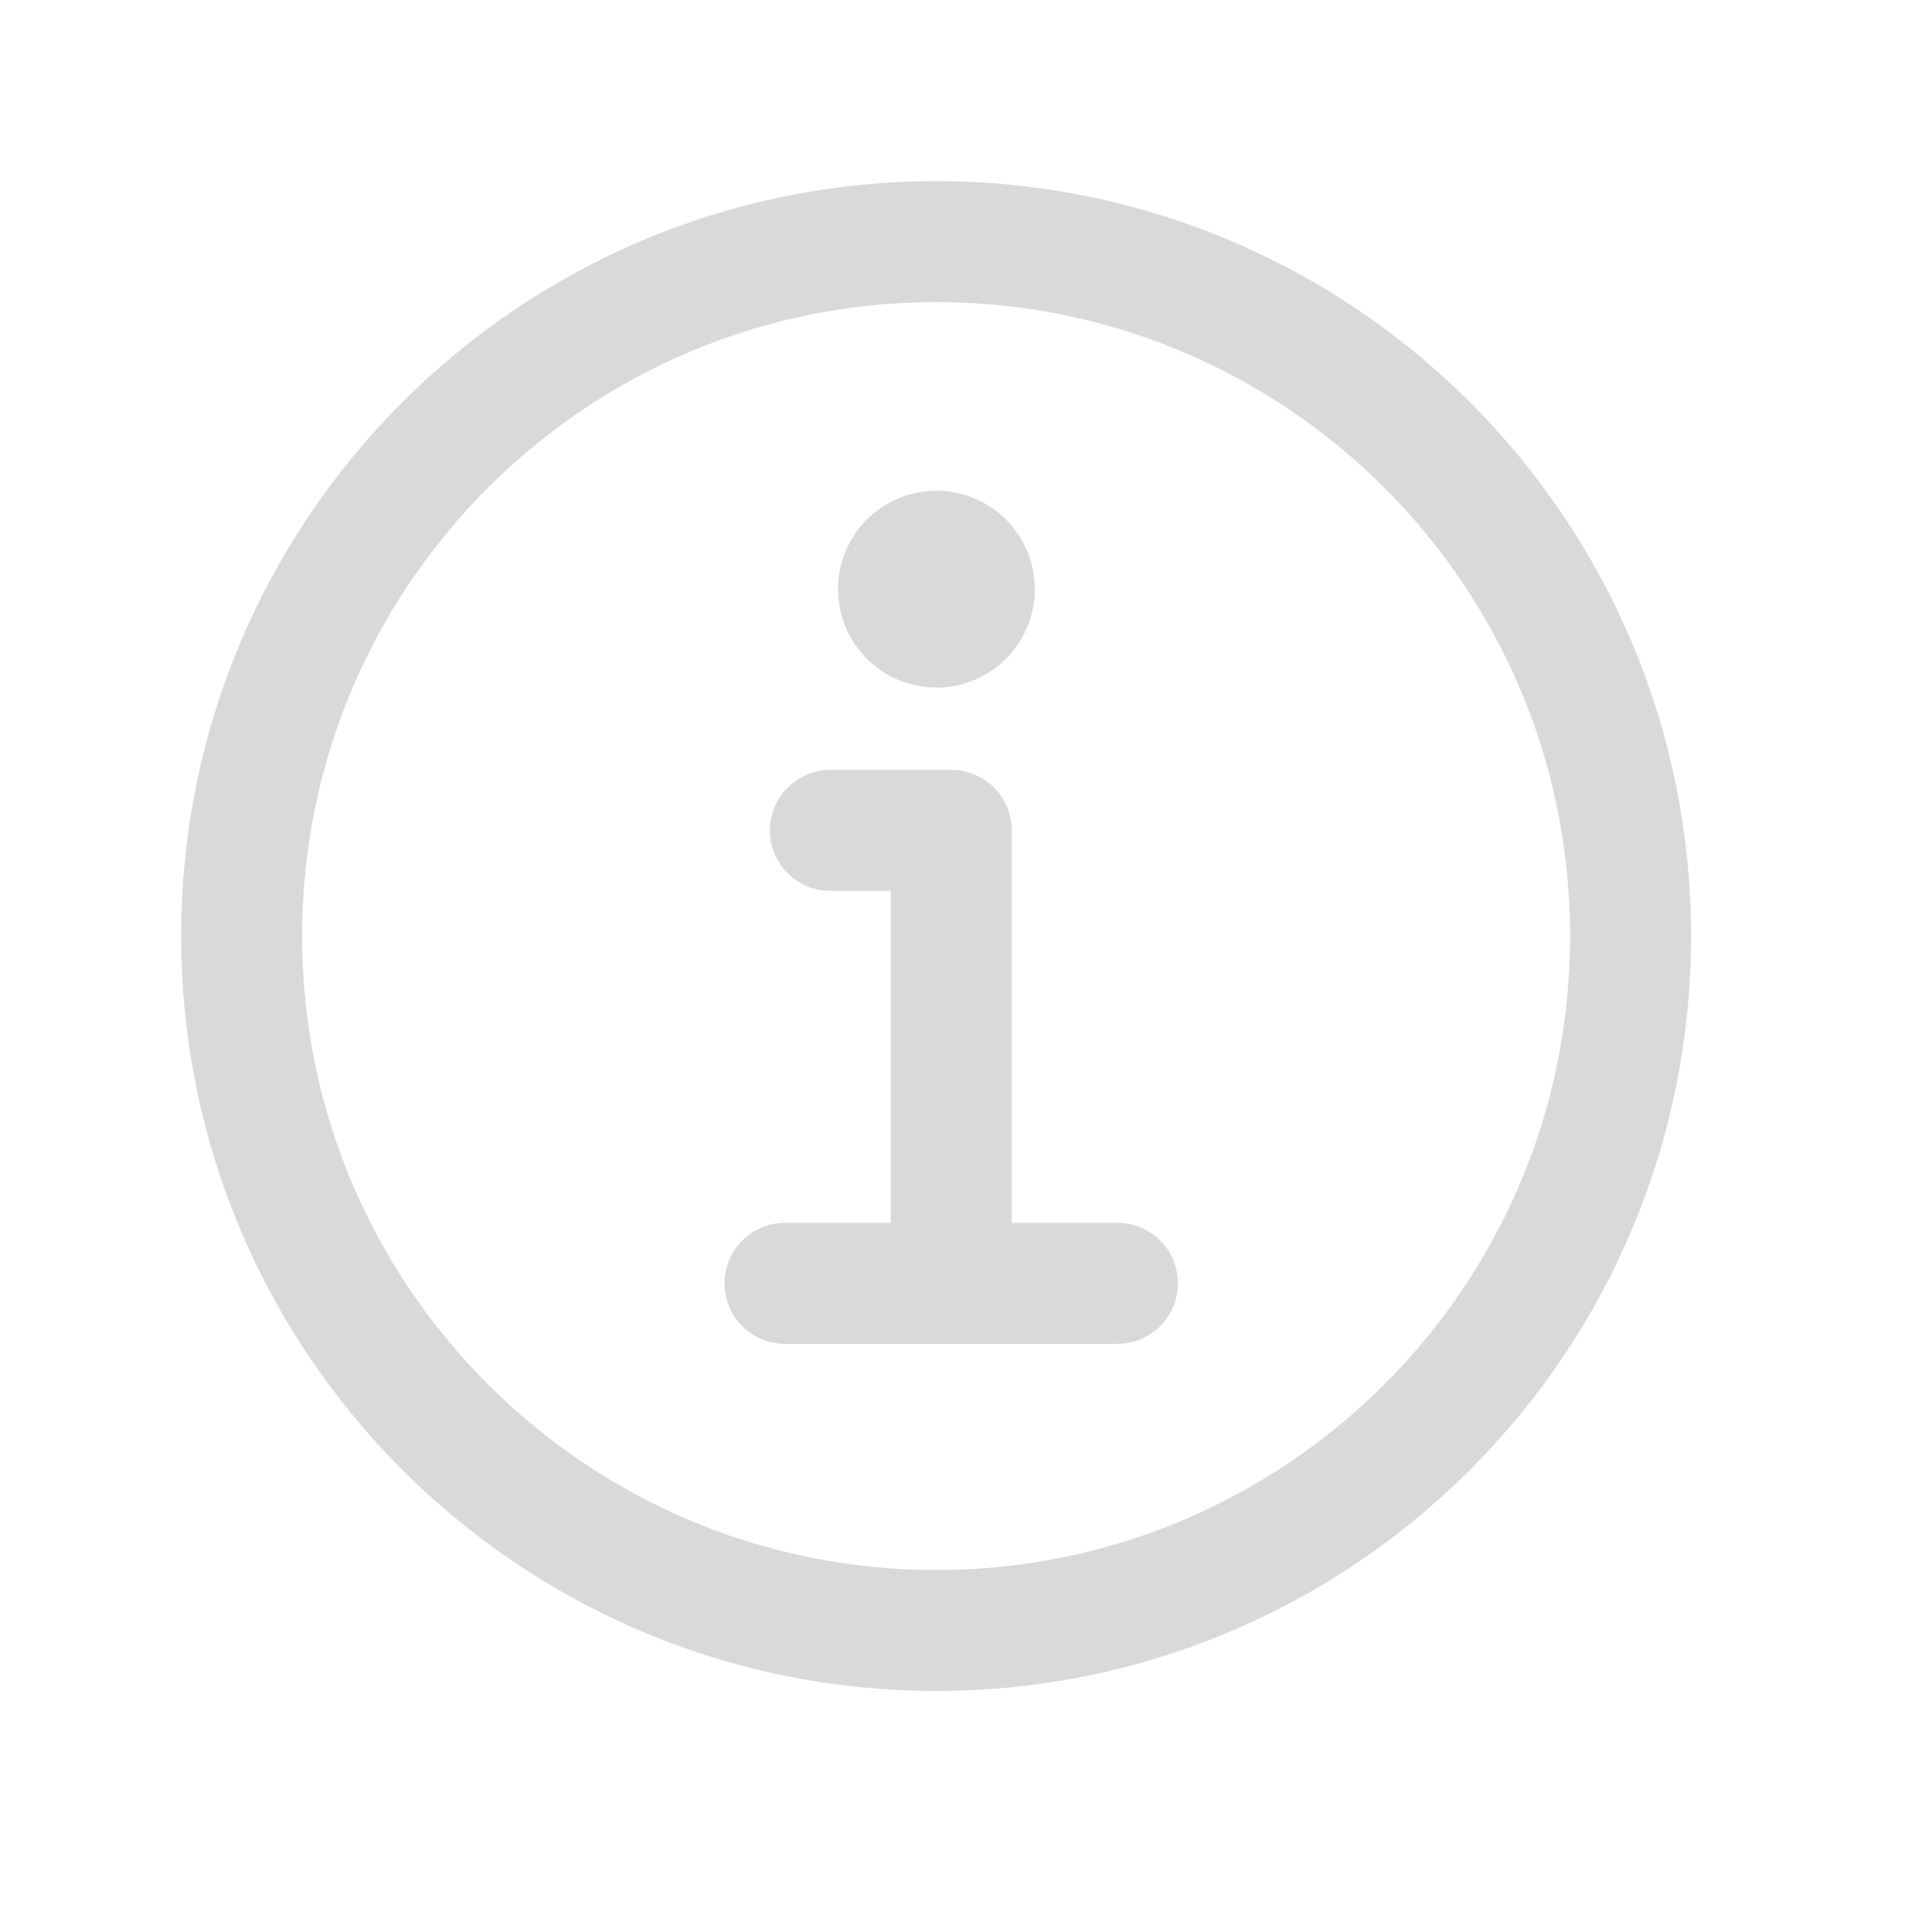
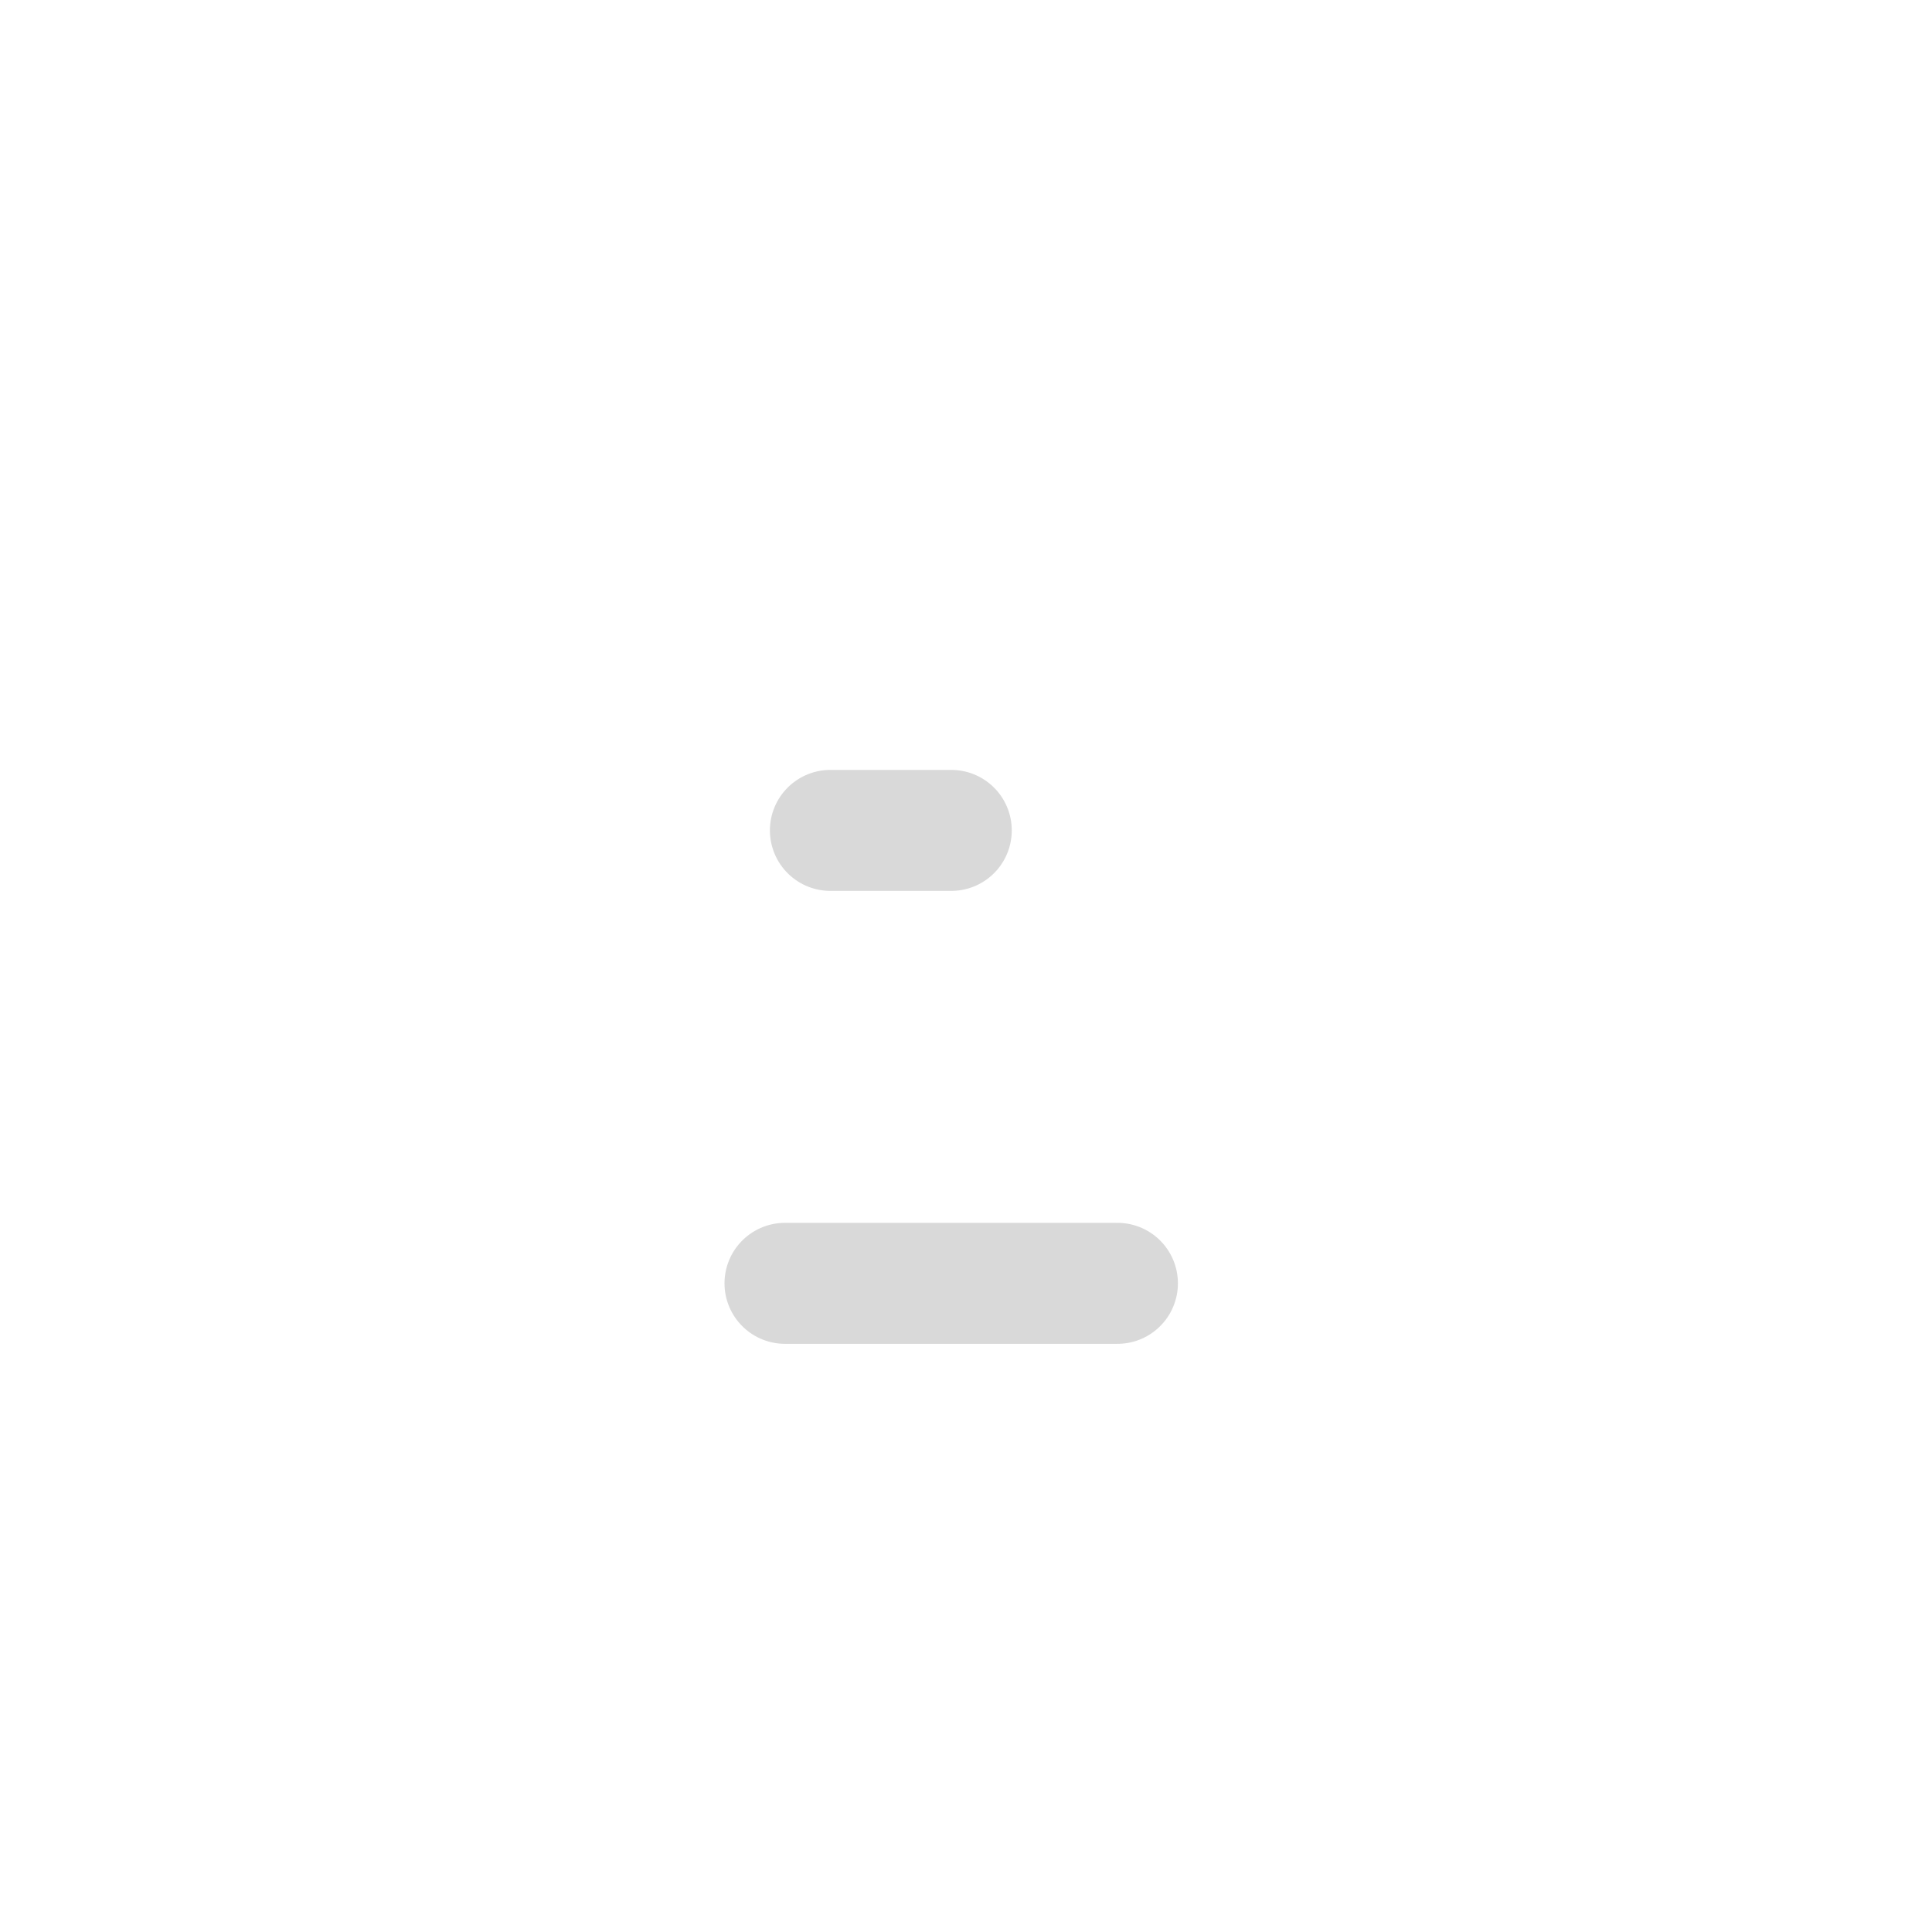
<svg xmlns="http://www.w3.org/2000/svg" width="16" height="16" viewBox="0 0 16 16" fill="none">
-   <path d="M7.753 2.001C4.577 2.001 2.001 4.576 2.001 7.752C2.001 10.928 4.577 13.503 7.753 13.503C10.929 13.503 13.504 10.928 13.504 7.752C13.504 4.576 10.929 2.001 7.753 2.001Z" stroke="#D9D9D9" stroke-width="1.002" stroke-miterlimit="10" />
-   <path d="M6.877 6.877H7.878V10.505" stroke="#D9D9D9" stroke-width="1.002" stroke-linecap="round" stroke-linejoin="round" />
+   <path d="M6.877 6.877H7.878" stroke="#D9D9D9" stroke-width="1.002" stroke-linecap="round" stroke-linejoin="round" />
  <path d="M6.501 10.628H9.254" stroke="#D9D9D9" stroke-width="1.002" stroke-miterlimit="10" stroke-linecap="round" />
-   <path d="M7.755 4.064C7.594 4.064 7.436 4.112 7.302 4.201C7.168 4.291 7.064 4.418 7.002 4.567C6.94 4.716 6.924 4.88 6.956 5.038C6.987 5.196 7.065 5.341 7.179 5.455C7.293 5.569 7.438 5.647 7.596 5.678C7.754 5.71 7.918 5.694 8.067 5.632C8.216 5.57 8.343 5.466 8.433 5.332C8.522 5.198 8.57 5.04 8.57 4.879C8.57 4.663 8.484 4.456 8.331 4.303C8.178 4.15 7.971 4.064 7.755 4.064Z" fill="#D9D9D9" />
</svg>